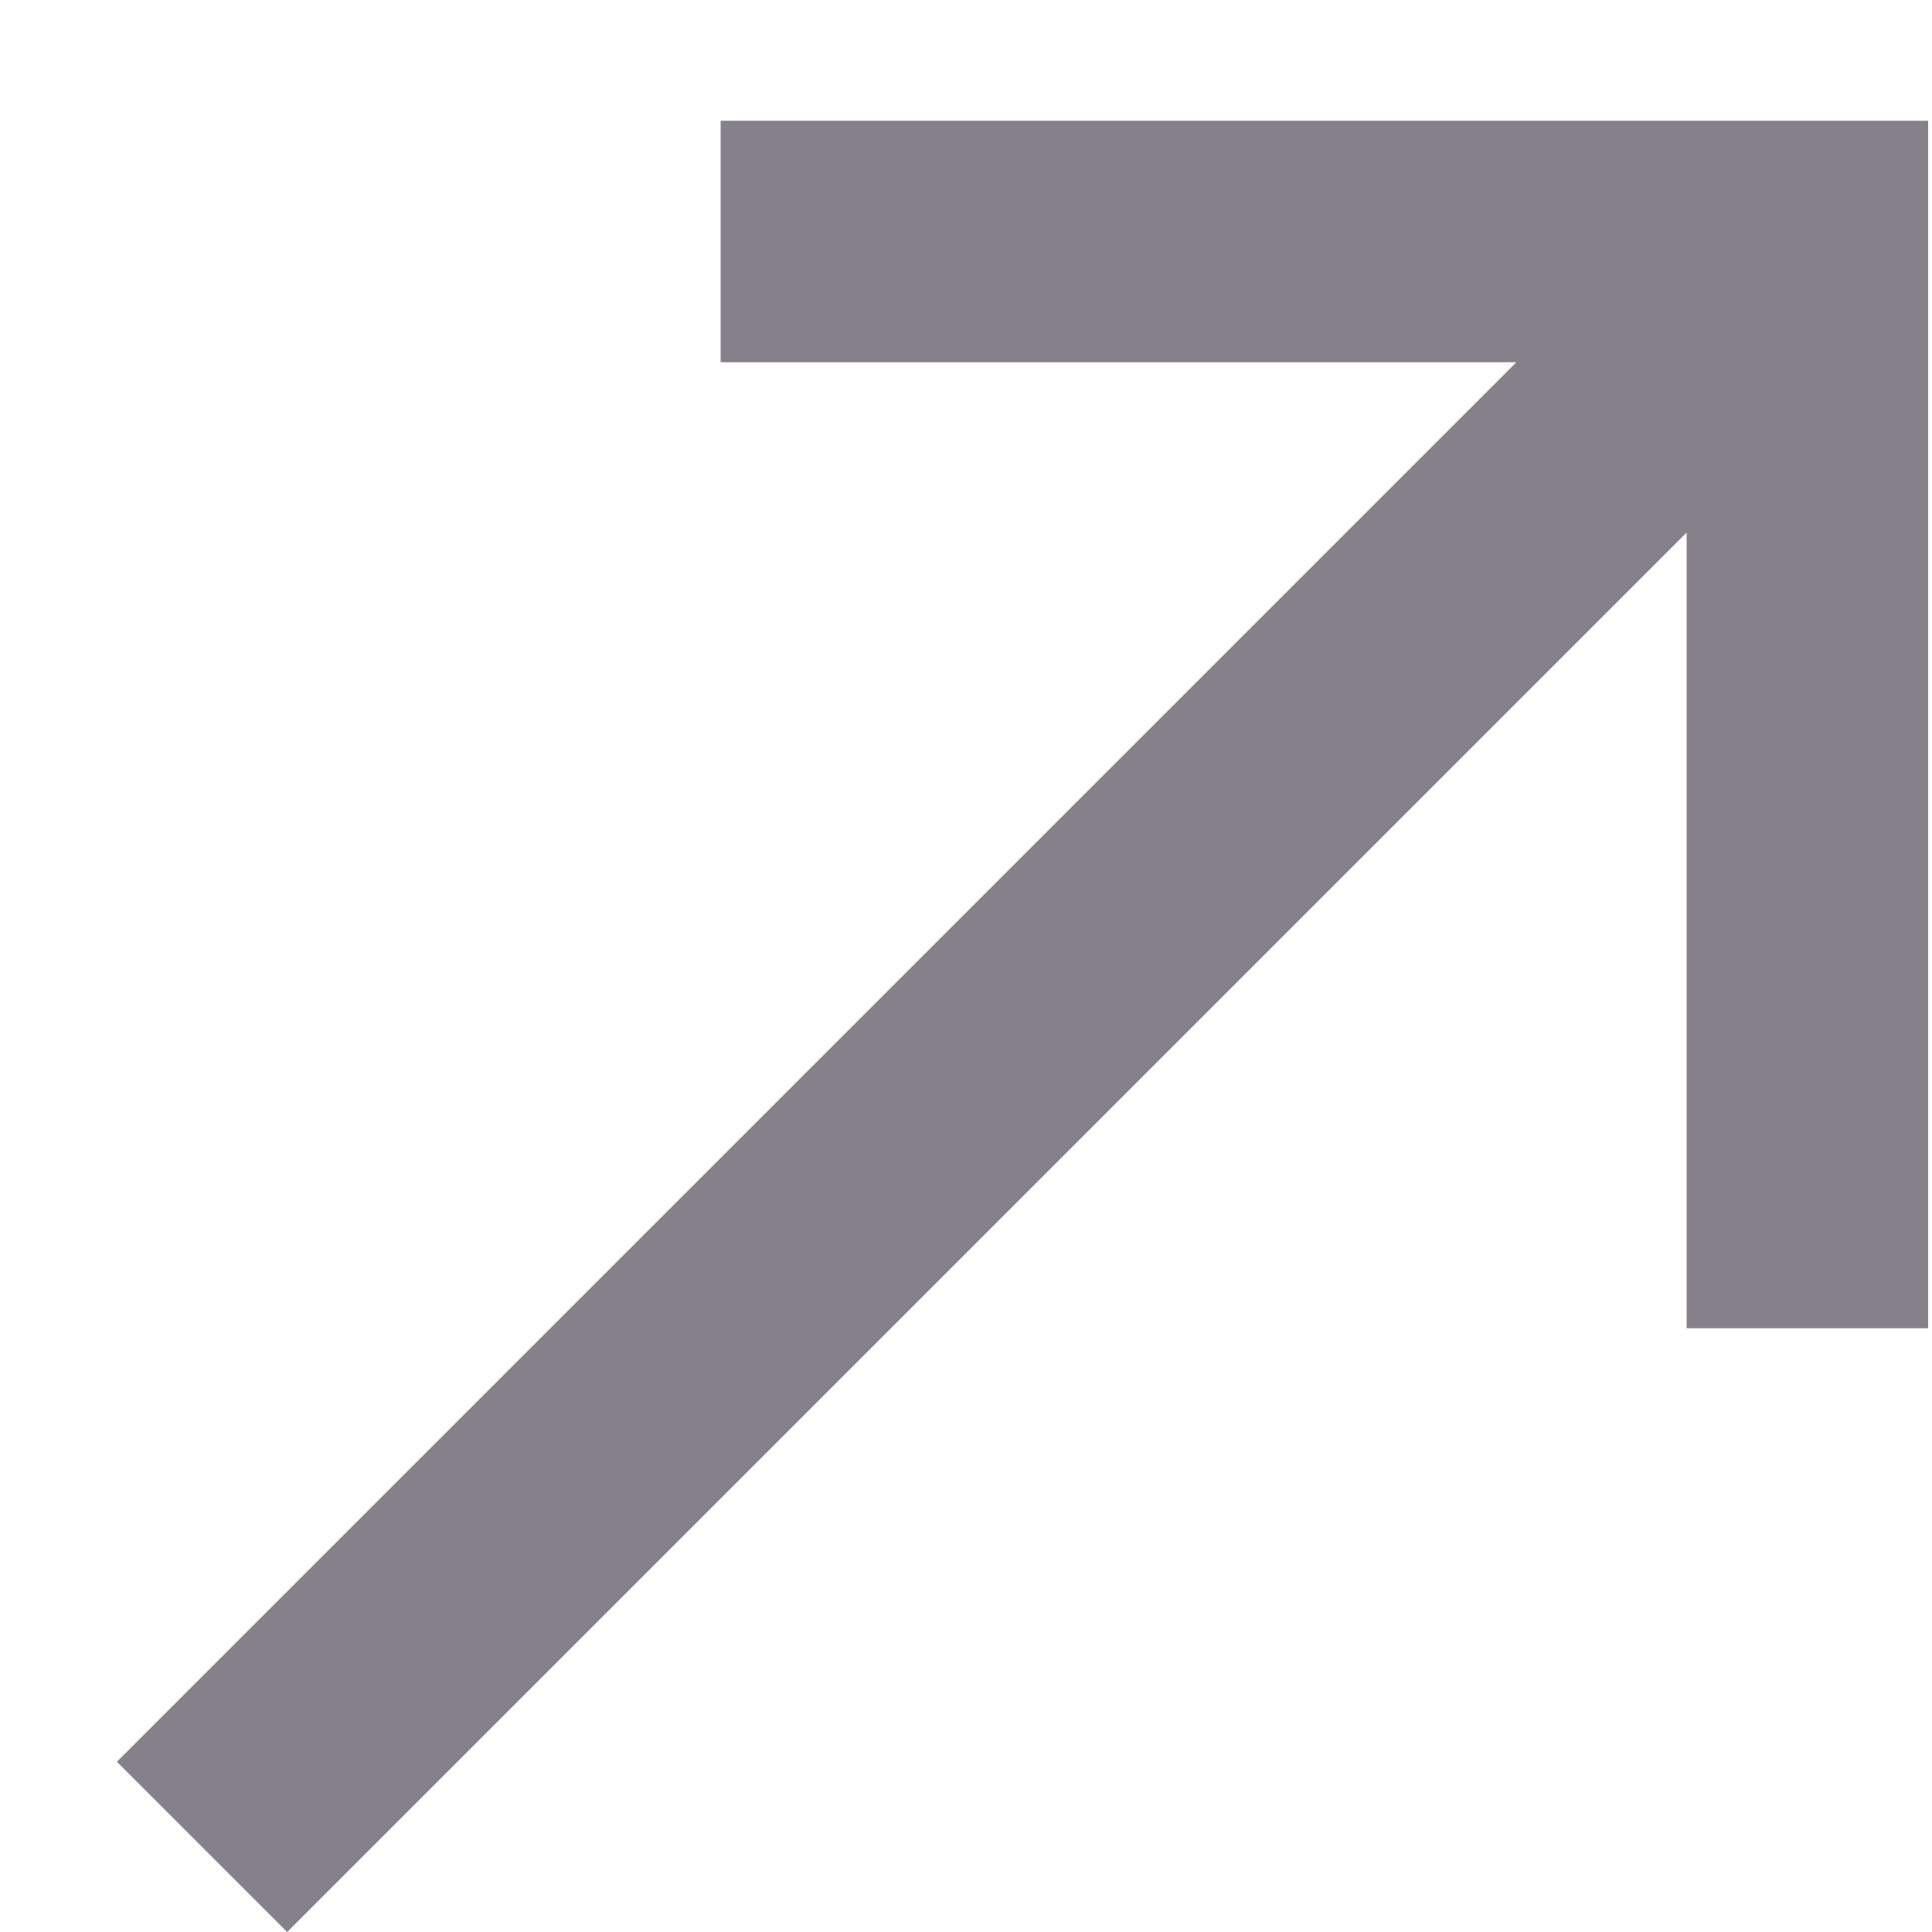
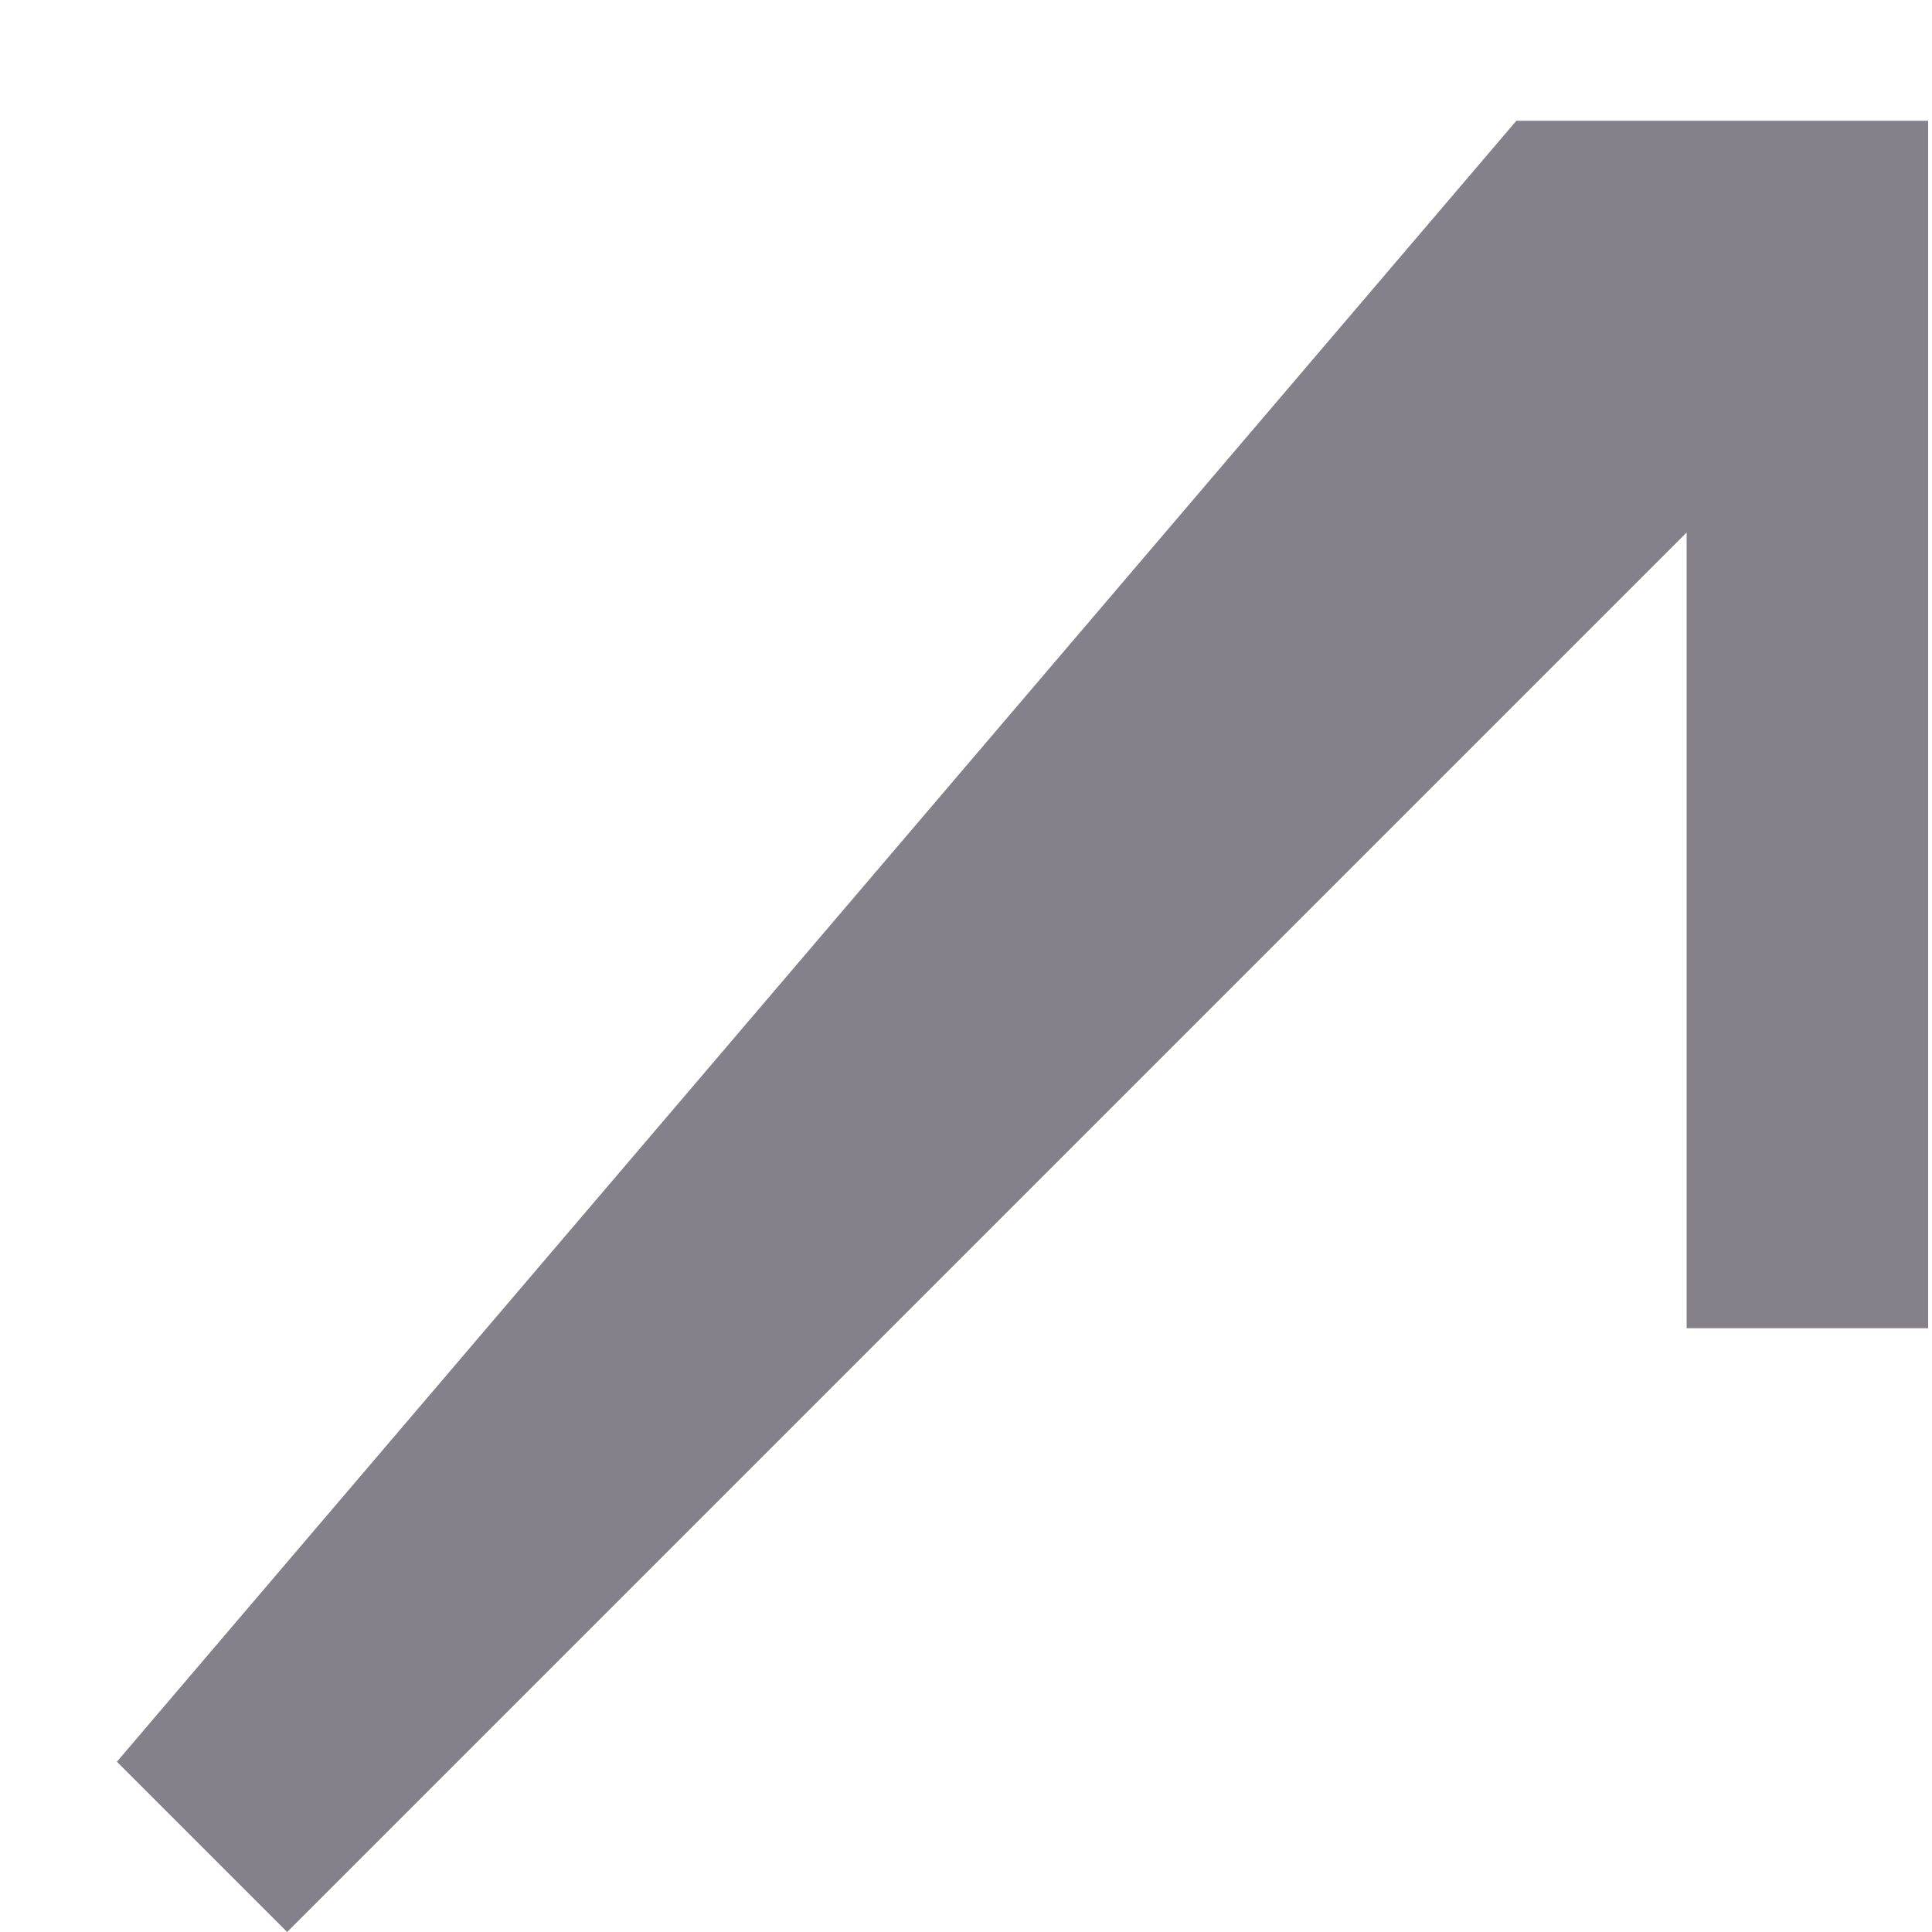
<svg xmlns="http://www.w3.org/2000/svg" width="8" height="8" viewBox="0 0 8 8" fill="none">
-   <path d="M2.984 0.5V1.5H6.279L0.484 7.295L1.189 8L6.984 2.205V5.5H7.984V0.5H2.984Z" fill="#84818A" />
+   <path d="M2.984 0.5H6.279L0.484 7.295L1.189 8L6.984 2.205V5.5H7.984V0.5H2.984Z" fill="#84818A" />
</svg>